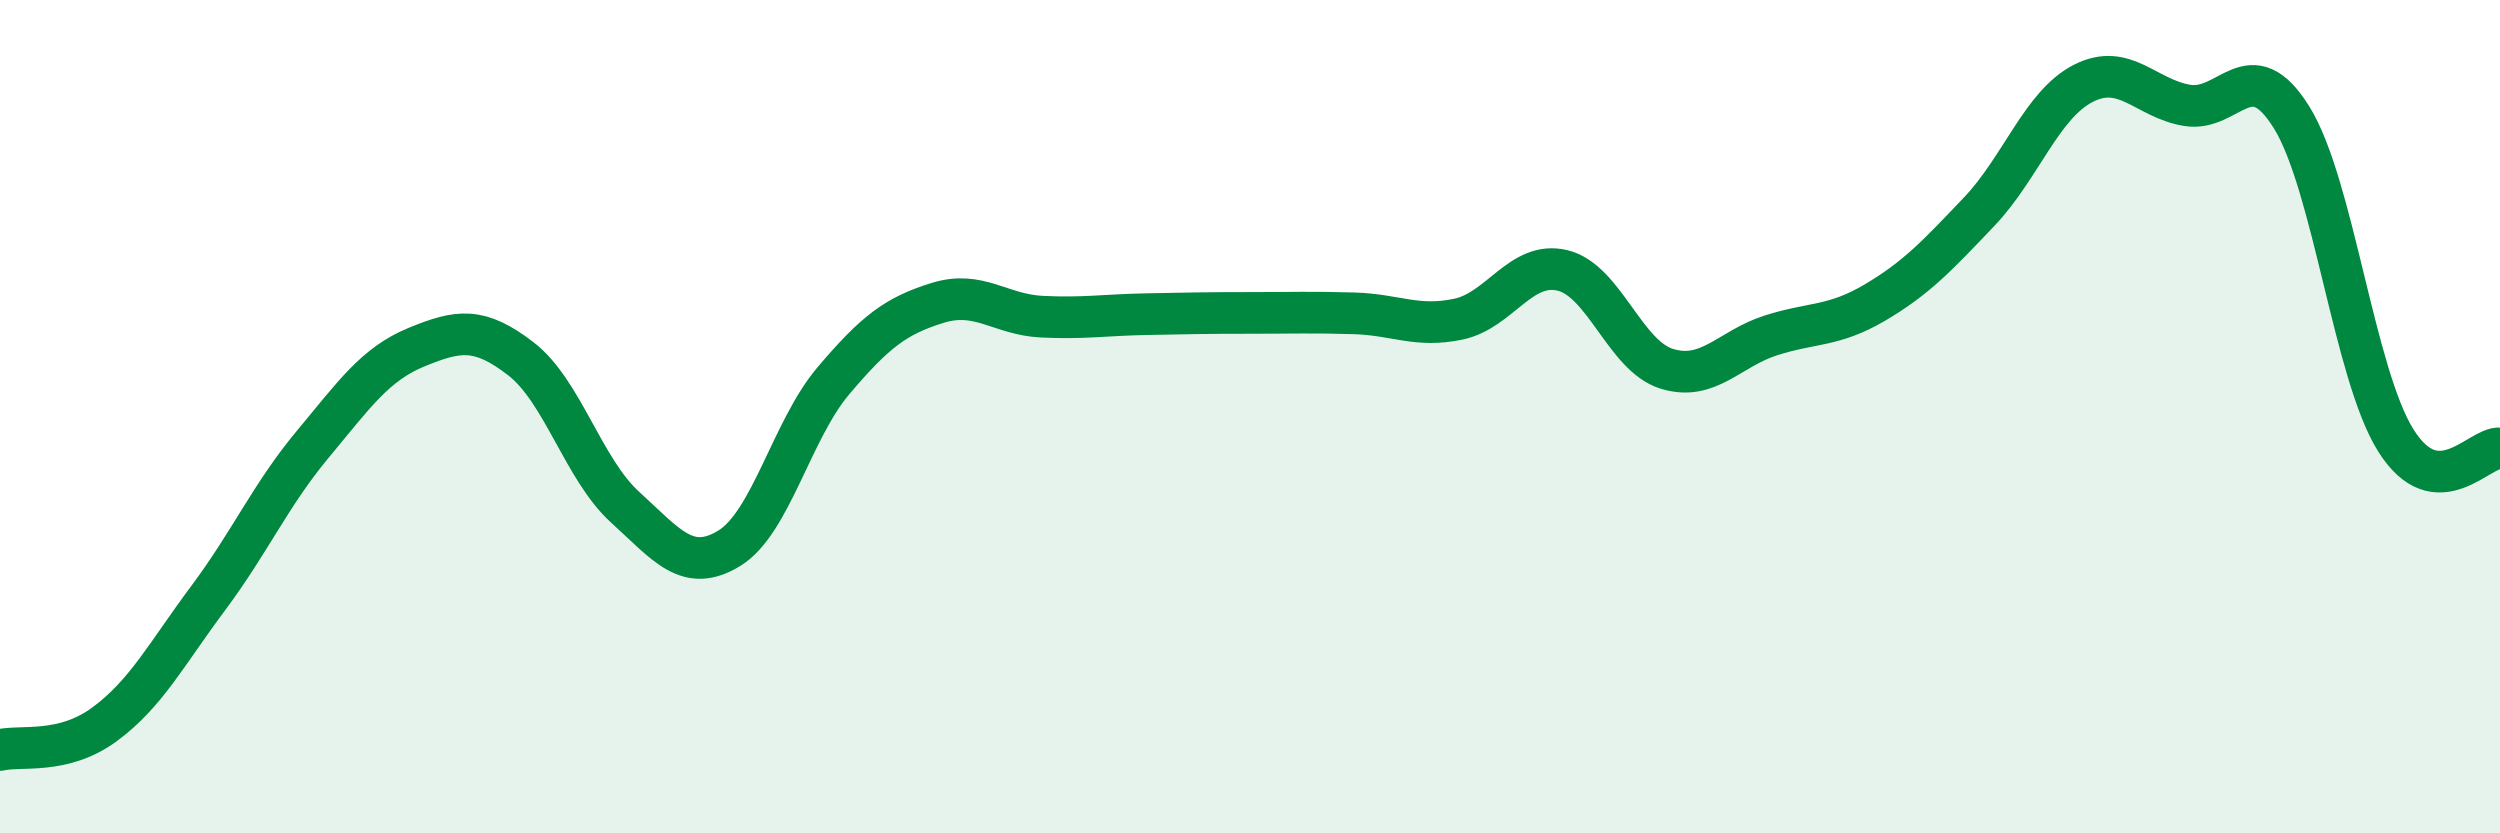
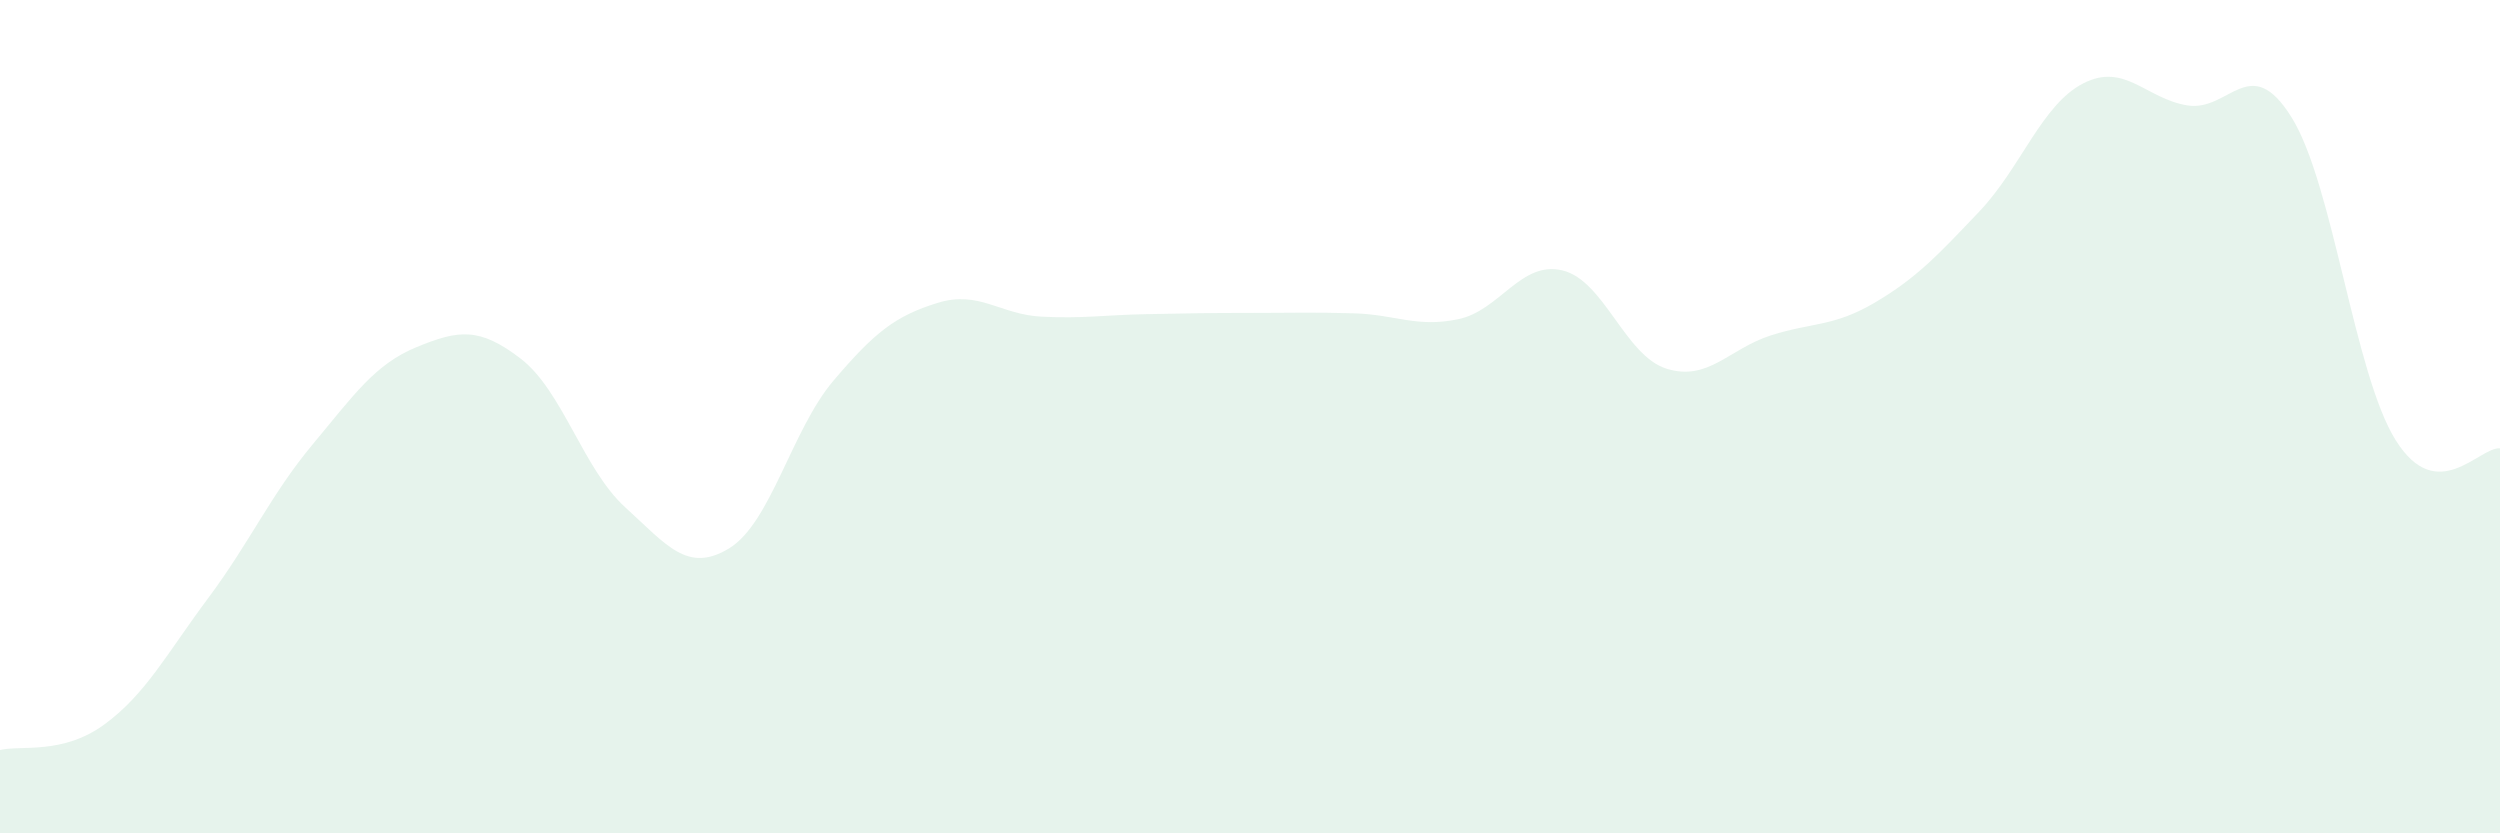
<svg xmlns="http://www.w3.org/2000/svg" width="60" height="20" viewBox="0 0 60 20">
  <path d="M 0,18 C 0.5,17.88 1.5,18.12 2.5,17.39 C 3.5,16.66 4,15.69 5,14.35 C 6,13.01 6.5,11.87 7.5,10.67 C 8.5,9.47 9,8.74 10,8.33 C 11,7.92 11.5,7.84 12.5,8.61 C 13.5,9.38 14,11.26 15,12.17 C 16,13.08 16.5,13.77 17.5,13.16 C 18.5,12.55 19,10.32 20,9.14 C 21,7.96 21.5,7.58 22.5,7.27 C 23.5,6.96 24,7.55 25,7.6 C 26,7.65 26.5,7.56 27.5,7.54 C 28.5,7.52 29,7.51 30,7.51 C 31,7.51 31.5,7.49 32.5,7.52 C 33.5,7.55 34,7.87 35,7.66 C 36,7.45 36.5,6.25 37.5,6.49 C 38.5,6.73 39,8.54 40,8.85 C 41,9.16 41.5,8.37 42.5,8.05 C 43.5,7.73 44,7.85 45,7.26 C 46,6.67 46.5,6.13 47.5,5.08 C 48.5,4.03 49,2.51 50,2 C 51,1.49 51.5,2.37 52.5,2.53 C 53.5,2.69 54,1.21 55,2.82 C 56,4.43 56.5,8.98 57.5,10.57 C 58.5,12.16 59.5,10.72 60,10.76L60 20L0 20Z" fill="#008740" opacity="0.1" stroke-linecap="round" stroke-linejoin="round" />
-   <path d="M 0,18 C 0.5,17.88 1.5,18.12 2.5,17.39 C 3.5,16.66 4,15.69 5,14.35 C 6,13.01 6.5,11.87 7.5,10.67 C 8.5,9.47 9,8.74 10,8.33 C 11,7.92 11.5,7.84 12.5,8.61 C 13.5,9.38 14,11.26 15,12.17 C 16,13.08 16.5,13.77 17.5,13.16 C 18.5,12.55 19,10.32 20,9.14 C 21,7.96 21.5,7.58 22.5,7.27 C 23.5,6.96 24,7.55 25,7.6 C 26,7.65 26.5,7.56 27.5,7.54 C 28.5,7.52 29,7.51 30,7.51 C 31,7.51 31.5,7.49 32.5,7.52 C 33.5,7.55 34,7.87 35,7.66 C 36,7.45 36.5,6.25 37.5,6.49 C 38.5,6.73 39,8.54 40,8.85 C 41,9.16 41.5,8.37 42.5,8.05 C 43.5,7.73 44,7.85 45,7.26 C 46,6.67 46.5,6.13 47.5,5.08 C 48.5,4.03 49,2.51 50,2 C 51,1.49 51.5,2.37 52.5,2.53 C 53.5,2.69 54,1.21 55,2.82 C 56,4.43 56.5,8.98 57.5,10.57 C 58.5,12.16 59.5,10.72 60,10.76" stroke="#008740" stroke-width="1" fill="none" stroke-linecap="round" stroke-linejoin="round" />
</svg>